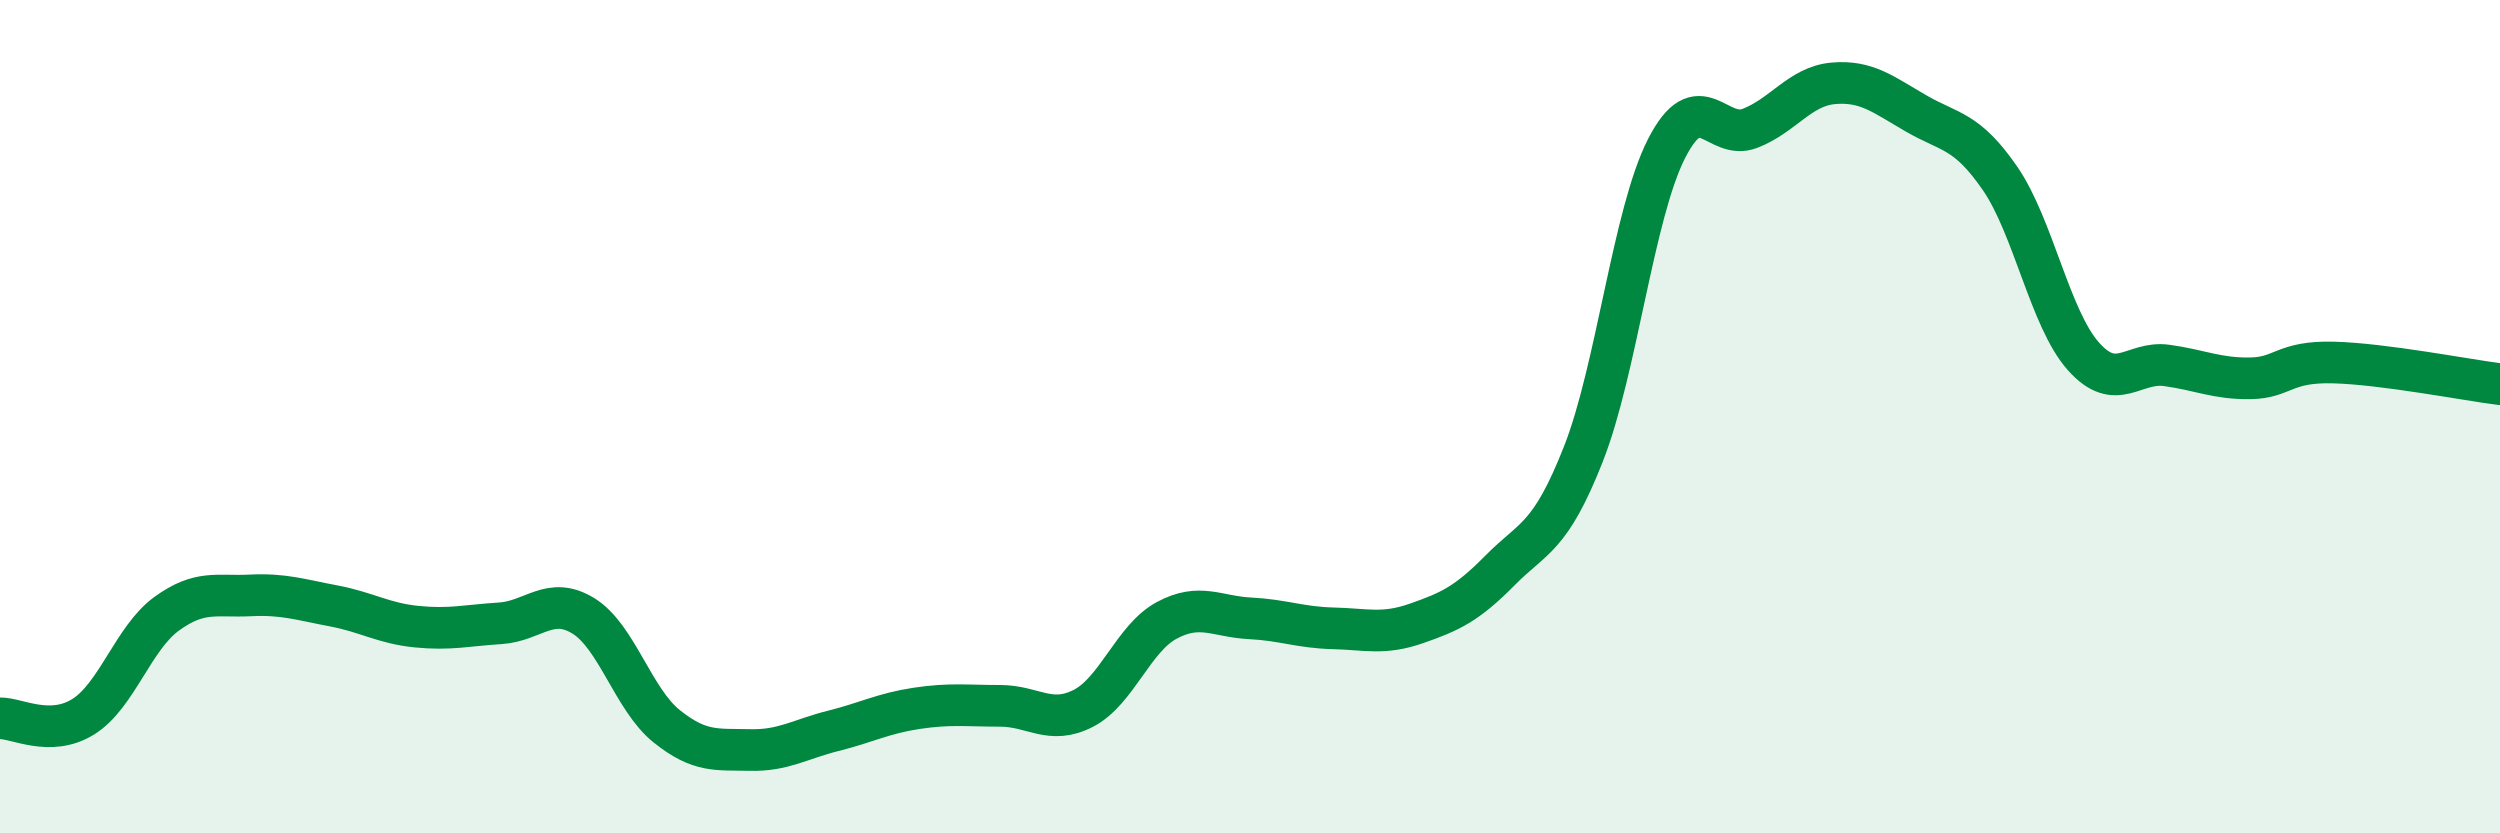
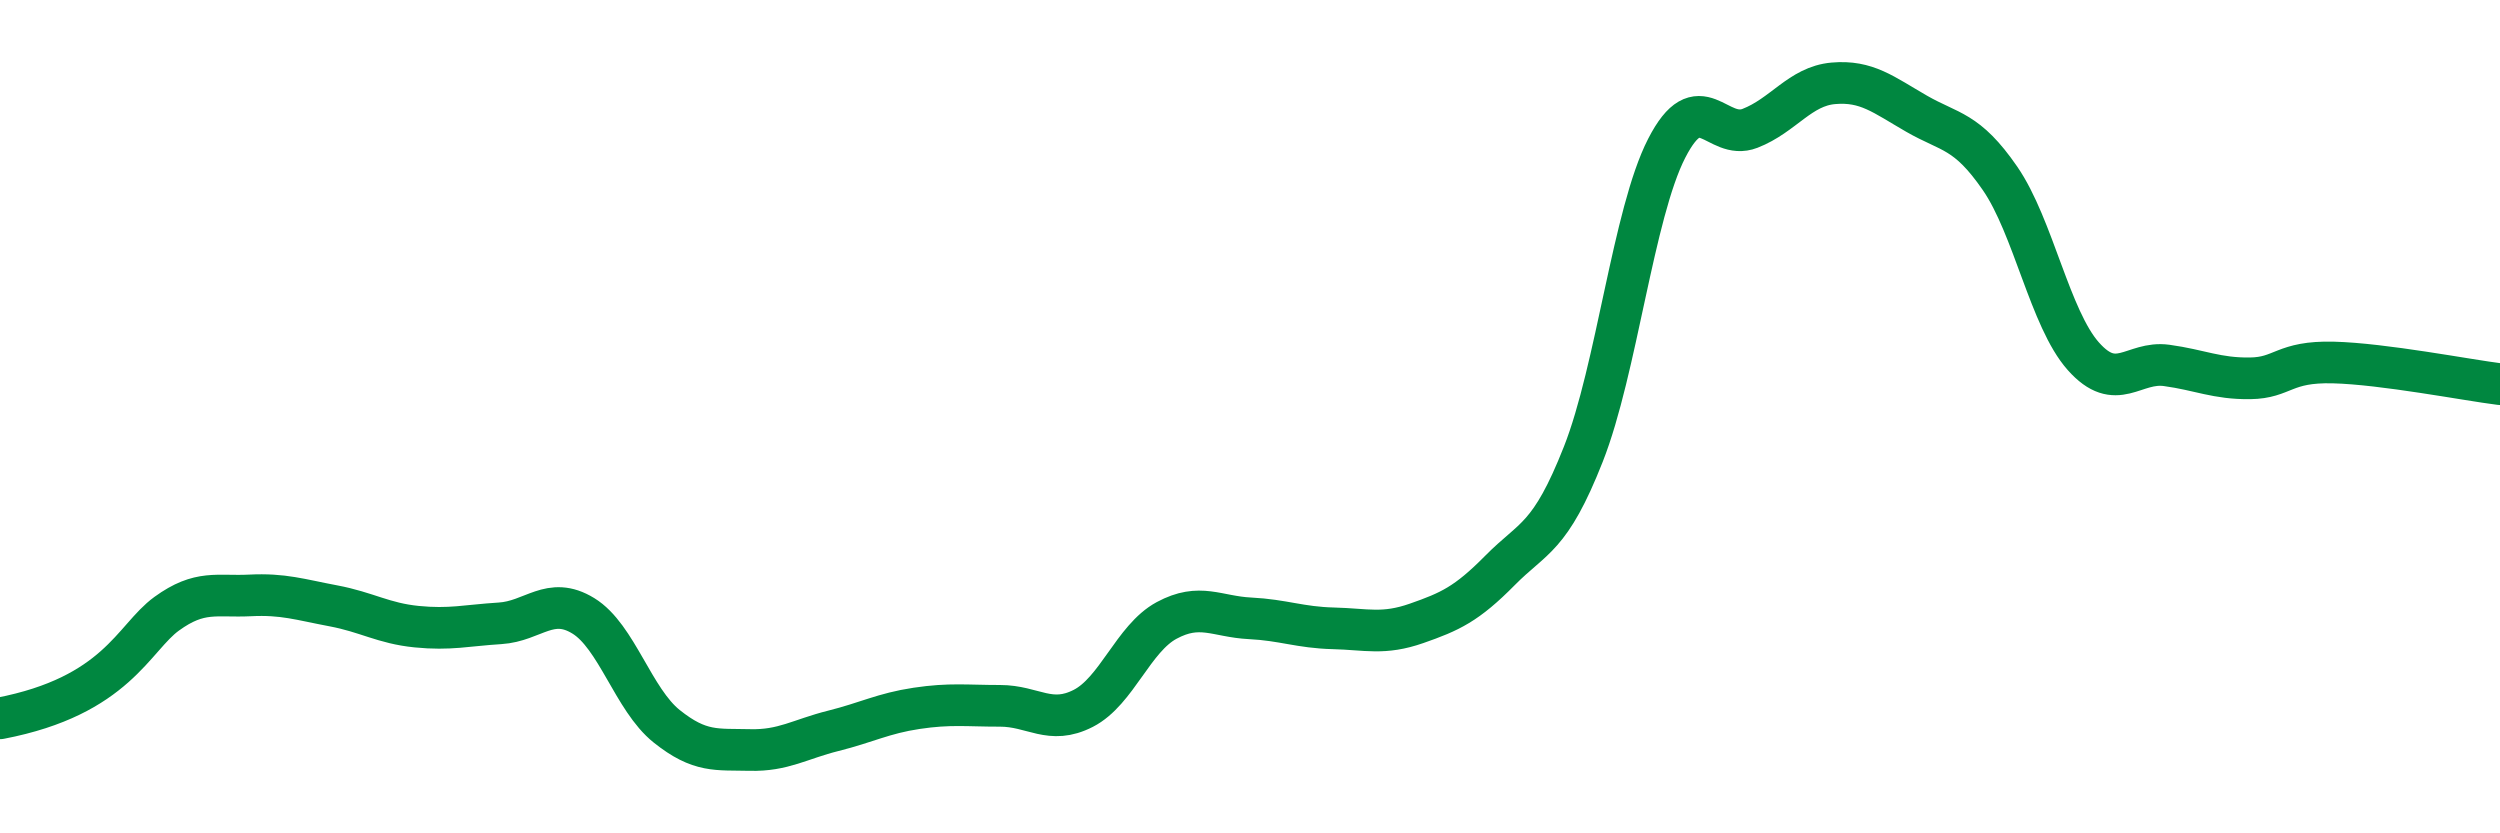
<svg xmlns="http://www.w3.org/2000/svg" width="60" height="20" viewBox="0 0 60 20">
-   <path d="M 0,17.24 C 0.4,17.23 1.2,17.7 2,17.2 C 2.8,16.7 3.2,15.31 4,14.73 C 4.8,14.15 5.2,14.33 6,14.29 C 6.8,14.25 7.2,14.39 8,14.54 C 8.8,14.69 9.2,14.96 10,15.04 C 10.8,15.12 11.2,15.01 12,14.96 C 12.8,14.91 13.2,14.29 14,14.78 C 14.8,15.27 15.2,16.79 16,17.43 C 16.8,18.07 17.2,17.98 18,18 C 18.8,18.02 19.2,17.74 20,17.54 C 20.8,17.34 21.2,17.12 22,17 C 22.8,16.88 23.2,16.94 24,16.94 C 24.8,16.94 25.2,17.41 26,17 C 26.8,16.59 27.2,15.32 28,14.89 C 28.8,14.46 29.2,14.8 30,14.84 C 30.8,14.88 31.2,15.06 32,15.08 C 32.8,15.1 33.2,15.24 34,14.96 C 34.8,14.68 35.2,14.5 36,13.69 C 36.8,12.88 37.2,12.93 38,10.9 C 38.8,8.87 39.2,5.12 40,3.56 C 40.8,2 41.2,3.39 42,3.08 C 42.8,2.77 43.2,2.07 44,2 C 44.8,1.93 45.2,2.27 46,2.73 C 46.8,3.19 47.2,3.12 48,4.28 C 48.8,5.44 49.2,7.65 50,8.55 C 50.8,9.45 51.2,8.66 52,8.77 C 52.8,8.88 53.2,9.09 54,9.08 C 54.8,9.07 54.8,8.67 56,8.7 C 57.2,8.73 59.2,9.12 60,9.22L60 20L0 20Z" fill="#008740" opacity="0.1" stroke-linecap="round" stroke-linejoin="round" />
-   <path d="M 0,17.24 C 0.4,17.23 1.2,17.7 2,17.2 C 2.8,16.7 3.2,15.31 4,14.73 C 4.8,14.15 5.2,14.33 6,14.29 C 6.8,14.25 7.2,14.39 8,14.54 C 8.8,14.69 9.2,14.96 10,15.04 C 10.8,15.12 11.2,15.01 12,14.96 C 12.8,14.91 13.2,14.29 14,14.78 C 14.8,15.27 15.2,16.79 16,17.43 C 16.8,18.07 17.2,17.98 18,18 C 18.8,18.02 19.2,17.74 20,17.54 C 20.8,17.34 21.2,17.12 22,17 C 22.8,16.88 23.2,16.94 24,16.94 C 24.8,16.94 25.2,17.41 26,17 C 26.8,16.59 27.2,15.32 28,14.89 C 28.8,14.46 29.2,14.8 30,14.84 C 30.8,14.88 31.2,15.06 32,15.08 C 32.8,15.1 33.2,15.24 34,14.96 C 34.8,14.68 35.2,14.5 36,13.69 C 36.8,12.88 37.2,12.93 38,10.9 C 38.8,8.87 39.2,5.12 40,3.56 C 40.8,2 41.2,3.39 42,3.08 C 42.8,2.77 43.2,2.07 44,2 C 44.8,1.93 45.2,2.27 46,2.73 C 46.8,3.19 47.2,3.12 48,4.28 C 48.8,5.44 49.2,7.65 50,8.55 C 50.8,9.45 51.2,8.66 52,8.77 C 52.8,8.88 53.2,9.09 54,9.08 C 54.8,9.07 54.8,8.67 56,8.7 C 57.2,8.73 59.2,9.12 60,9.22" stroke="#008740" stroke-width="1" fill="none" stroke-linecap="round" stroke-linejoin="round" />
+   <path d="M 0,17.24 C 2.8,16.7 3.2,15.31 4,14.73 C 4.8,14.15 5.2,14.33 6,14.29 C 6.8,14.25 7.2,14.39 8,14.54 C 8.8,14.69 9.2,14.96 10,15.04 C 10.8,15.12 11.2,15.01 12,14.96 C 12.8,14.91 13.2,14.29 14,14.78 C 14.8,15.27 15.2,16.79 16,17.43 C 16.8,18.07 17.2,17.98 18,18 C 18.8,18.02 19.2,17.74 20,17.54 C 20.8,17.34 21.2,17.12 22,17 C 22.8,16.88 23.2,16.94 24,16.94 C 24.8,16.94 25.2,17.41 26,17 C 26.8,16.59 27.2,15.32 28,14.89 C 28.8,14.46 29.2,14.8 30,14.84 C 30.8,14.88 31.2,15.06 32,15.08 C 32.8,15.1 33.2,15.24 34,14.96 C 34.8,14.68 35.2,14.5 36,13.69 C 36.8,12.88 37.2,12.93 38,10.9 C 38.8,8.87 39.2,5.12 40,3.56 C 40.8,2 41.2,3.39 42,3.08 C 42.8,2.77 43.2,2.07 44,2 C 44.8,1.93 45.2,2.27 46,2.73 C 46.8,3.19 47.2,3.12 48,4.28 C 48.8,5.44 49.2,7.65 50,8.55 C 50.8,9.45 51.2,8.66 52,8.77 C 52.8,8.88 53.2,9.09 54,9.08 C 54.8,9.07 54.8,8.67 56,8.7 C 57.2,8.73 59.2,9.12 60,9.22" stroke="#008740" stroke-width="1" fill="none" stroke-linecap="round" stroke-linejoin="round" />
</svg>